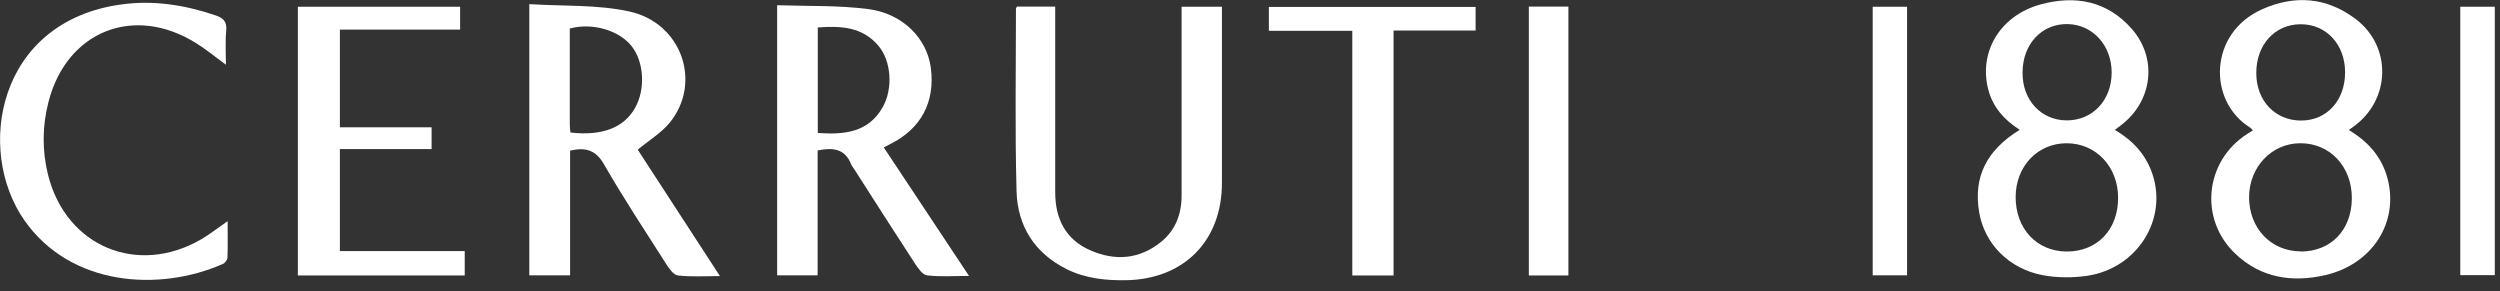
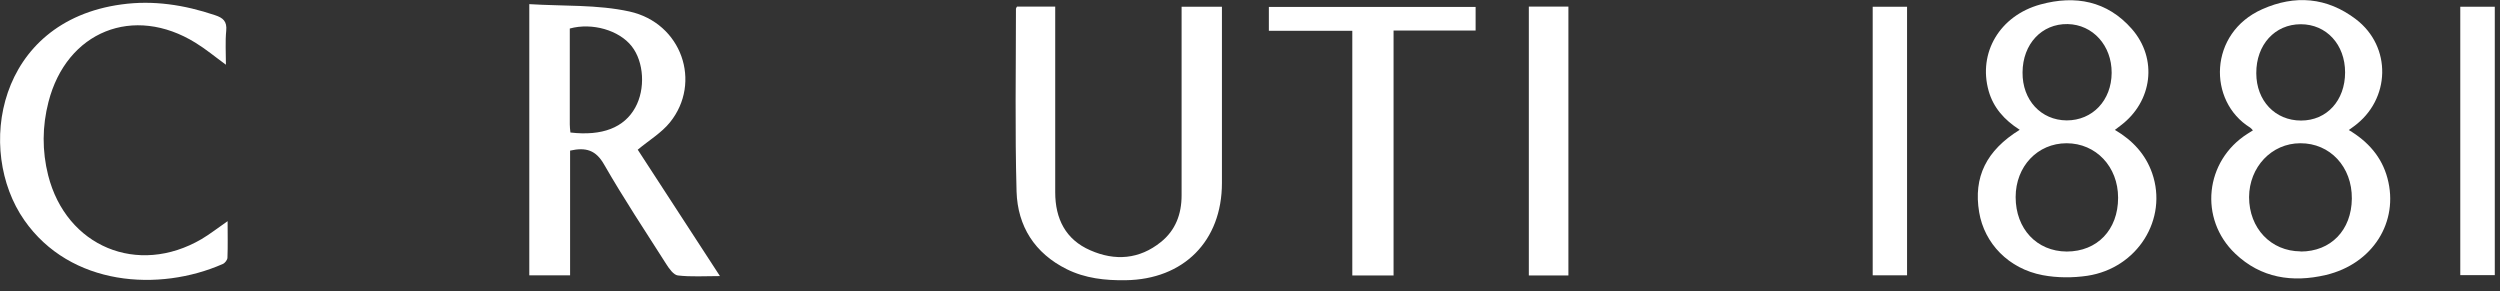
<svg xmlns="http://www.w3.org/2000/svg" width="163" height="19" viewBox="0 0 163 19" fill="none">
  <rect x="0" y="0" width="163" height="19" fill="#333333" stroke="none" />
  <g clip-path="url(#clip0_328_1153)">
    <path d="M34.51 0.27C36.73 0.41 38.95 0.29 41.04 0.75C44.45 1.5 45.78 5.38 43.68 7.98C43.13 8.66 42.34 9.13 41.58 9.76C43.29 12.39 45.08 15.14 46.94 18C45.94 18 45.06 18.06 44.2 17.96C43.92 17.93 43.63 17.52 43.44 17.22C42.07 15.07 40.66 12.94 39.39 10.73C38.85 9.78 38.2 9.59 37.17 9.82V17.95H34.51V0.27ZM37.19 8.64C39.27 8.88 40.7 8.32 41.42 7.01C42.09 5.8 41.99 4.04 41.19 3.02C40.37 1.97 38.61 1.46 37.15 1.86C37.15 3.93 37.15 6.02 37.15 8.11C37.15 8.27 37.17 8.44 37.19 8.63V8.64Z" fill="white" />
-     <path d="M50.67 0.34C52.68 0.41 54.66 0.34 56.59 0.59C58.85 0.87 60.44 2.5 60.69 4.42C60.98 6.66 60.05 8.4 58.03 9.4C57.92 9.45 57.81 9.51 57.62 9.61C59.46 12.38 61.28 15.13 63.18 17.99C62.16 17.99 61.29 18.06 60.43 17.95C60.14 17.91 59.84 17.47 59.64 17.16C58.3 15.11 56.99 13.05 55.67 10.99C55.61 10.9 55.54 10.82 55.5 10.73C55.11 9.7 54.31 9.6 53.31 9.81V17.95H50.67V0.34ZM53.32 8.67C55.05 8.79 56.6 8.64 57.54 7.01C58.24 5.8 58.12 3.98 57.27 2.98C56.22 1.74 54.81 1.68 53.32 1.79V8.67Z" fill="white" />
    <path d="M153.13 8.47C154.41 9.23 155.29 10.24 155.66 11.61C156.43 14.47 154.7 17.21 151.64 17.93C149.46 18.44 147.41 18.13 145.74 16.54C143.35 14.27 143.76 10.48 146.54 8.72C146.64 8.65 146.75 8.59 146.89 8.5C146.82 8.42 146.77 8.36 146.71 8.32C143.93 6.6 144 2.15 147.5 0.6C149.63 -0.35 151.72 -0.18 153.6 1.25C155.96 3.04 155.87 6.49 153.47 8.24C153.39 8.3 153.3 8.36 153.14 8.48L153.13 8.47ZM150 16.4C151.97 16.4 153.32 15.01 153.34 12.95C153.36 10.88 151.92 9.33 149.98 9.34C148.11 9.34 146.65 10.89 146.64 12.85C146.64 14.88 148.06 16.38 150 16.39V16.4ZM152.9 4.72C152.9 2.9 151.68 1.58 150.01 1.58C148.32 1.58 147.1 2.92 147.11 4.77C147.11 6.57 148.34 7.86 150.03 7.86C151.71 7.86 152.9 6.55 152.9 4.72Z" fill="white" />
    <path d="M131.68 8.46C130.68 7.82 129.97 7.02 129.66 5.93C128.96 3.44 130.38 1.02 133.04 0.29C135.31 -0.33 137.39 0.06 138.99 1.88C140.7 3.83 140.34 6.62 138.27 8.18C138.16 8.26 138.05 8.35 137.89 8.47C139.05 9.15 139.89 10.06 140.32 11.29C141.36 14.28 139.37 17.48 136.1 17.98C135.15 18.12 134.13 18.12 133.18 17.94C130.96 17.52 129.38 15.87 129.04 13.83C128.66 11.55 129.5 9.81 131.69 8.46H131.68ZM138.1 12.89C138.1 10.87 136.66 9.34 134.74 9.34C132.85 9.34 131.42 10.85 131.42 12.85C131.42 14.92 132.8 16.39 134.75 16.4C136.74 16.4 138.1 14.98 138.1 12.9V12.89ZM134.75 7.85C136.43 7.85 137.67 6.55 137.68 4.75C137.69 2.97 136.45 1.6 134.81 1.57C133.12 1.54 131.88 2.87 131.87 4.72C131.85 6.52 133.07 7.84 134.75 7.85Z" fill="white" />
    <path d="M77.05 0.44H79.67V1.14C79.67 4.74 79.67 8.34 79.67 11.93C79.67 15.72 77.17 18.22 73.39 18.27C72.06 18.29 70.76 18.15 69.55 17.55C67.46 16.51 66.35 14.75 66.28 12.49C66.17 8.52 66.24 4.54 66.24 0.57C66.24 0.53 66.27 0.5 66.31 0.43H68.8V1.18C68.8 4.97 68.8 8.75 68.8 12.54C68.8 14.25 69.47 15.62 71.09 16.32C72.7 17.03 74.29 16.91 75.69 15.78C76.65 15.01 77.04 13.95 77.04 12.74C77.04 8.91 77.04 5.08 77.04 1.26V0.44H77.05Z" fill="white" />
-     <path d="M19.41 0.44H30V1.93H22.16V8.3H28.14V9.72H22.16V16.37H30.3V17.96H19.42V0.44H19.41Z" fill="white" />
    <path d="M14.84 14.41C14.84 15.27 14.86 16.03 14.83 16.8C14.83 16.94 14.67 17.15 14.53 17.21C10.38 19.04 4.59 18.67 1.58 14.35C-1.6 9.79 -0.2 1.4 7.91 0.29C10 5.09918e-05 12.03 0.32 14.02 0.99C14.54 1.16 14.81 1.39 14.75 2C14.68 2.72 14.73 3.44 14.73 4.22C14.03 3.71 13.42 3.2 12.75 2.79C8.71 0.29 4.34 2.04 3.16 6.65C2.75 8.24 2.74 9.84 3.14 11.43C4.32 16.08 8.98 18.02 13.14 15.59C13.7 15.26 14.2 14.86 14.84 14.42V14.41Z" fill="white" />
    <path d="M90.87 17.96H88.17V2.01H82.73V0.45H96.21V1.99H90.86V17.95L90.87 17.96Z" fill="white" />
    <path d="M99.68 0.43H102.26V17.96H99.68V0.43Z" fill="white" />
    <path d="M124.34 17.95H122.1V0.44H124.34V17.95Z" fill="white" />
    <path d="M160.41 0.44H162.66V17.94H160.41V0.44Z" fill="white" />
  </g>
  <defs>
    <clipPath id="clip0_328_1153">
      <rect width="162.66" height="18.27" fill="white" />
    </clipPath>
  </defs>
</svg>